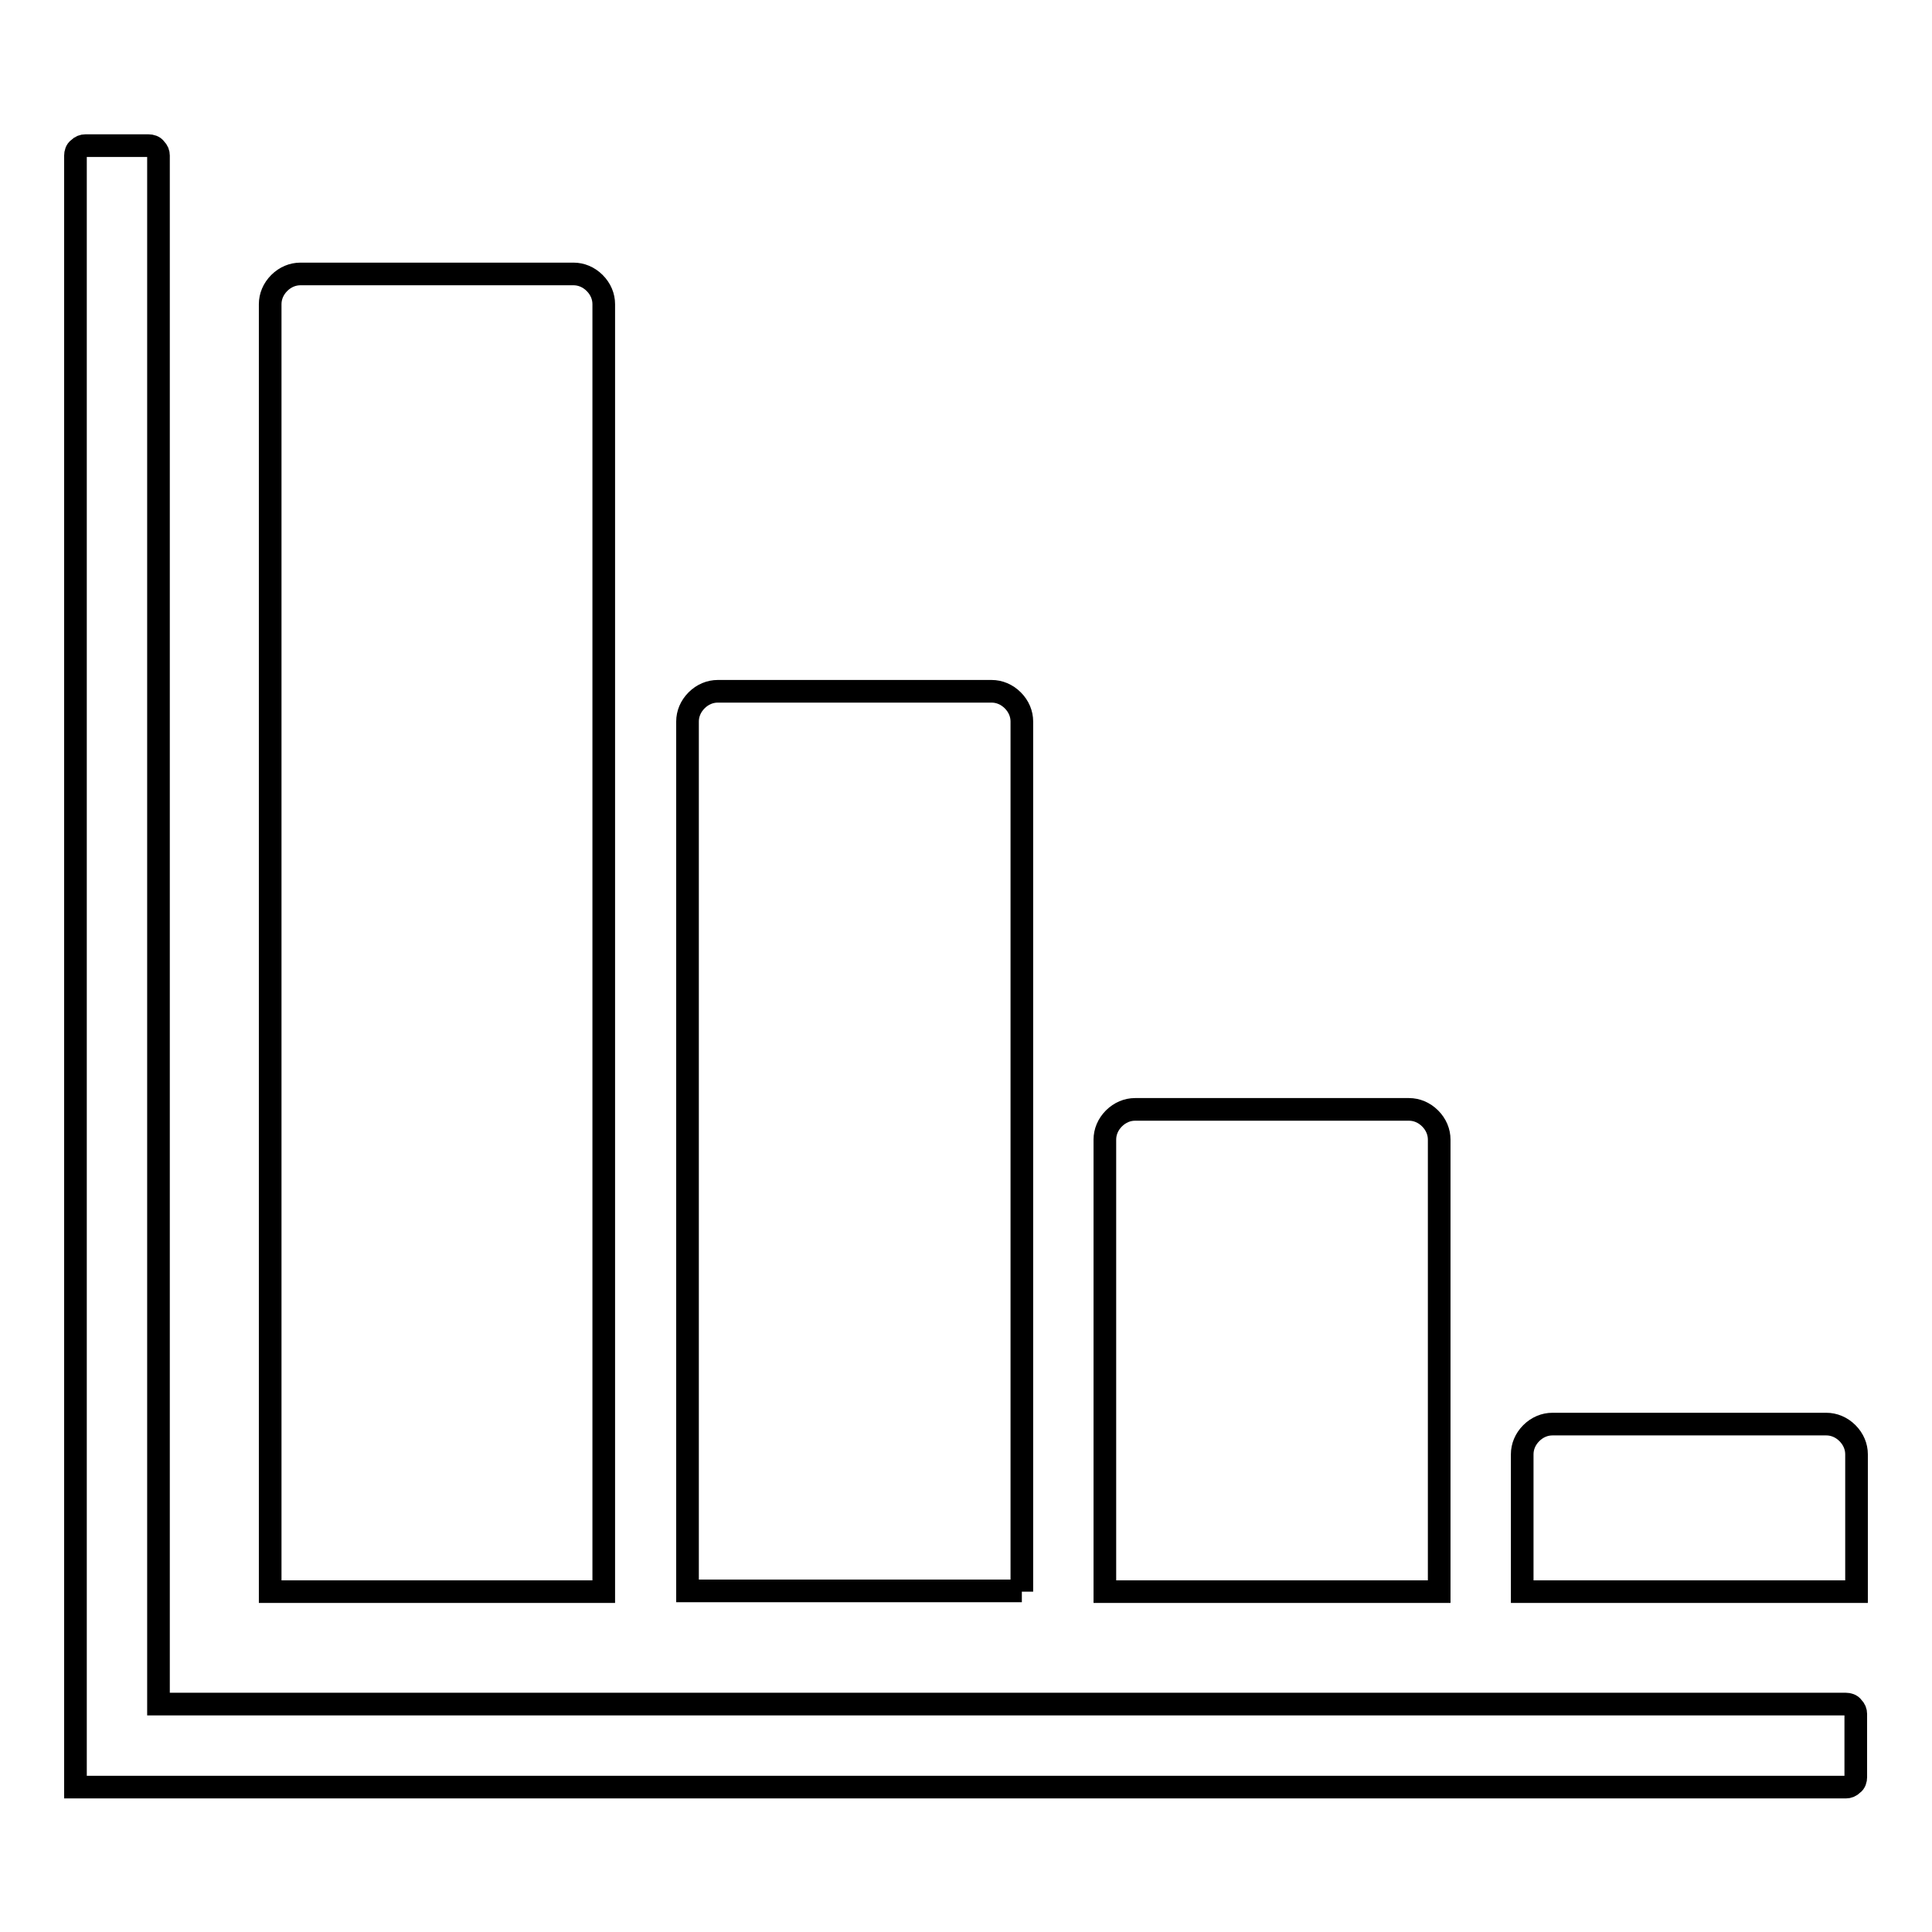
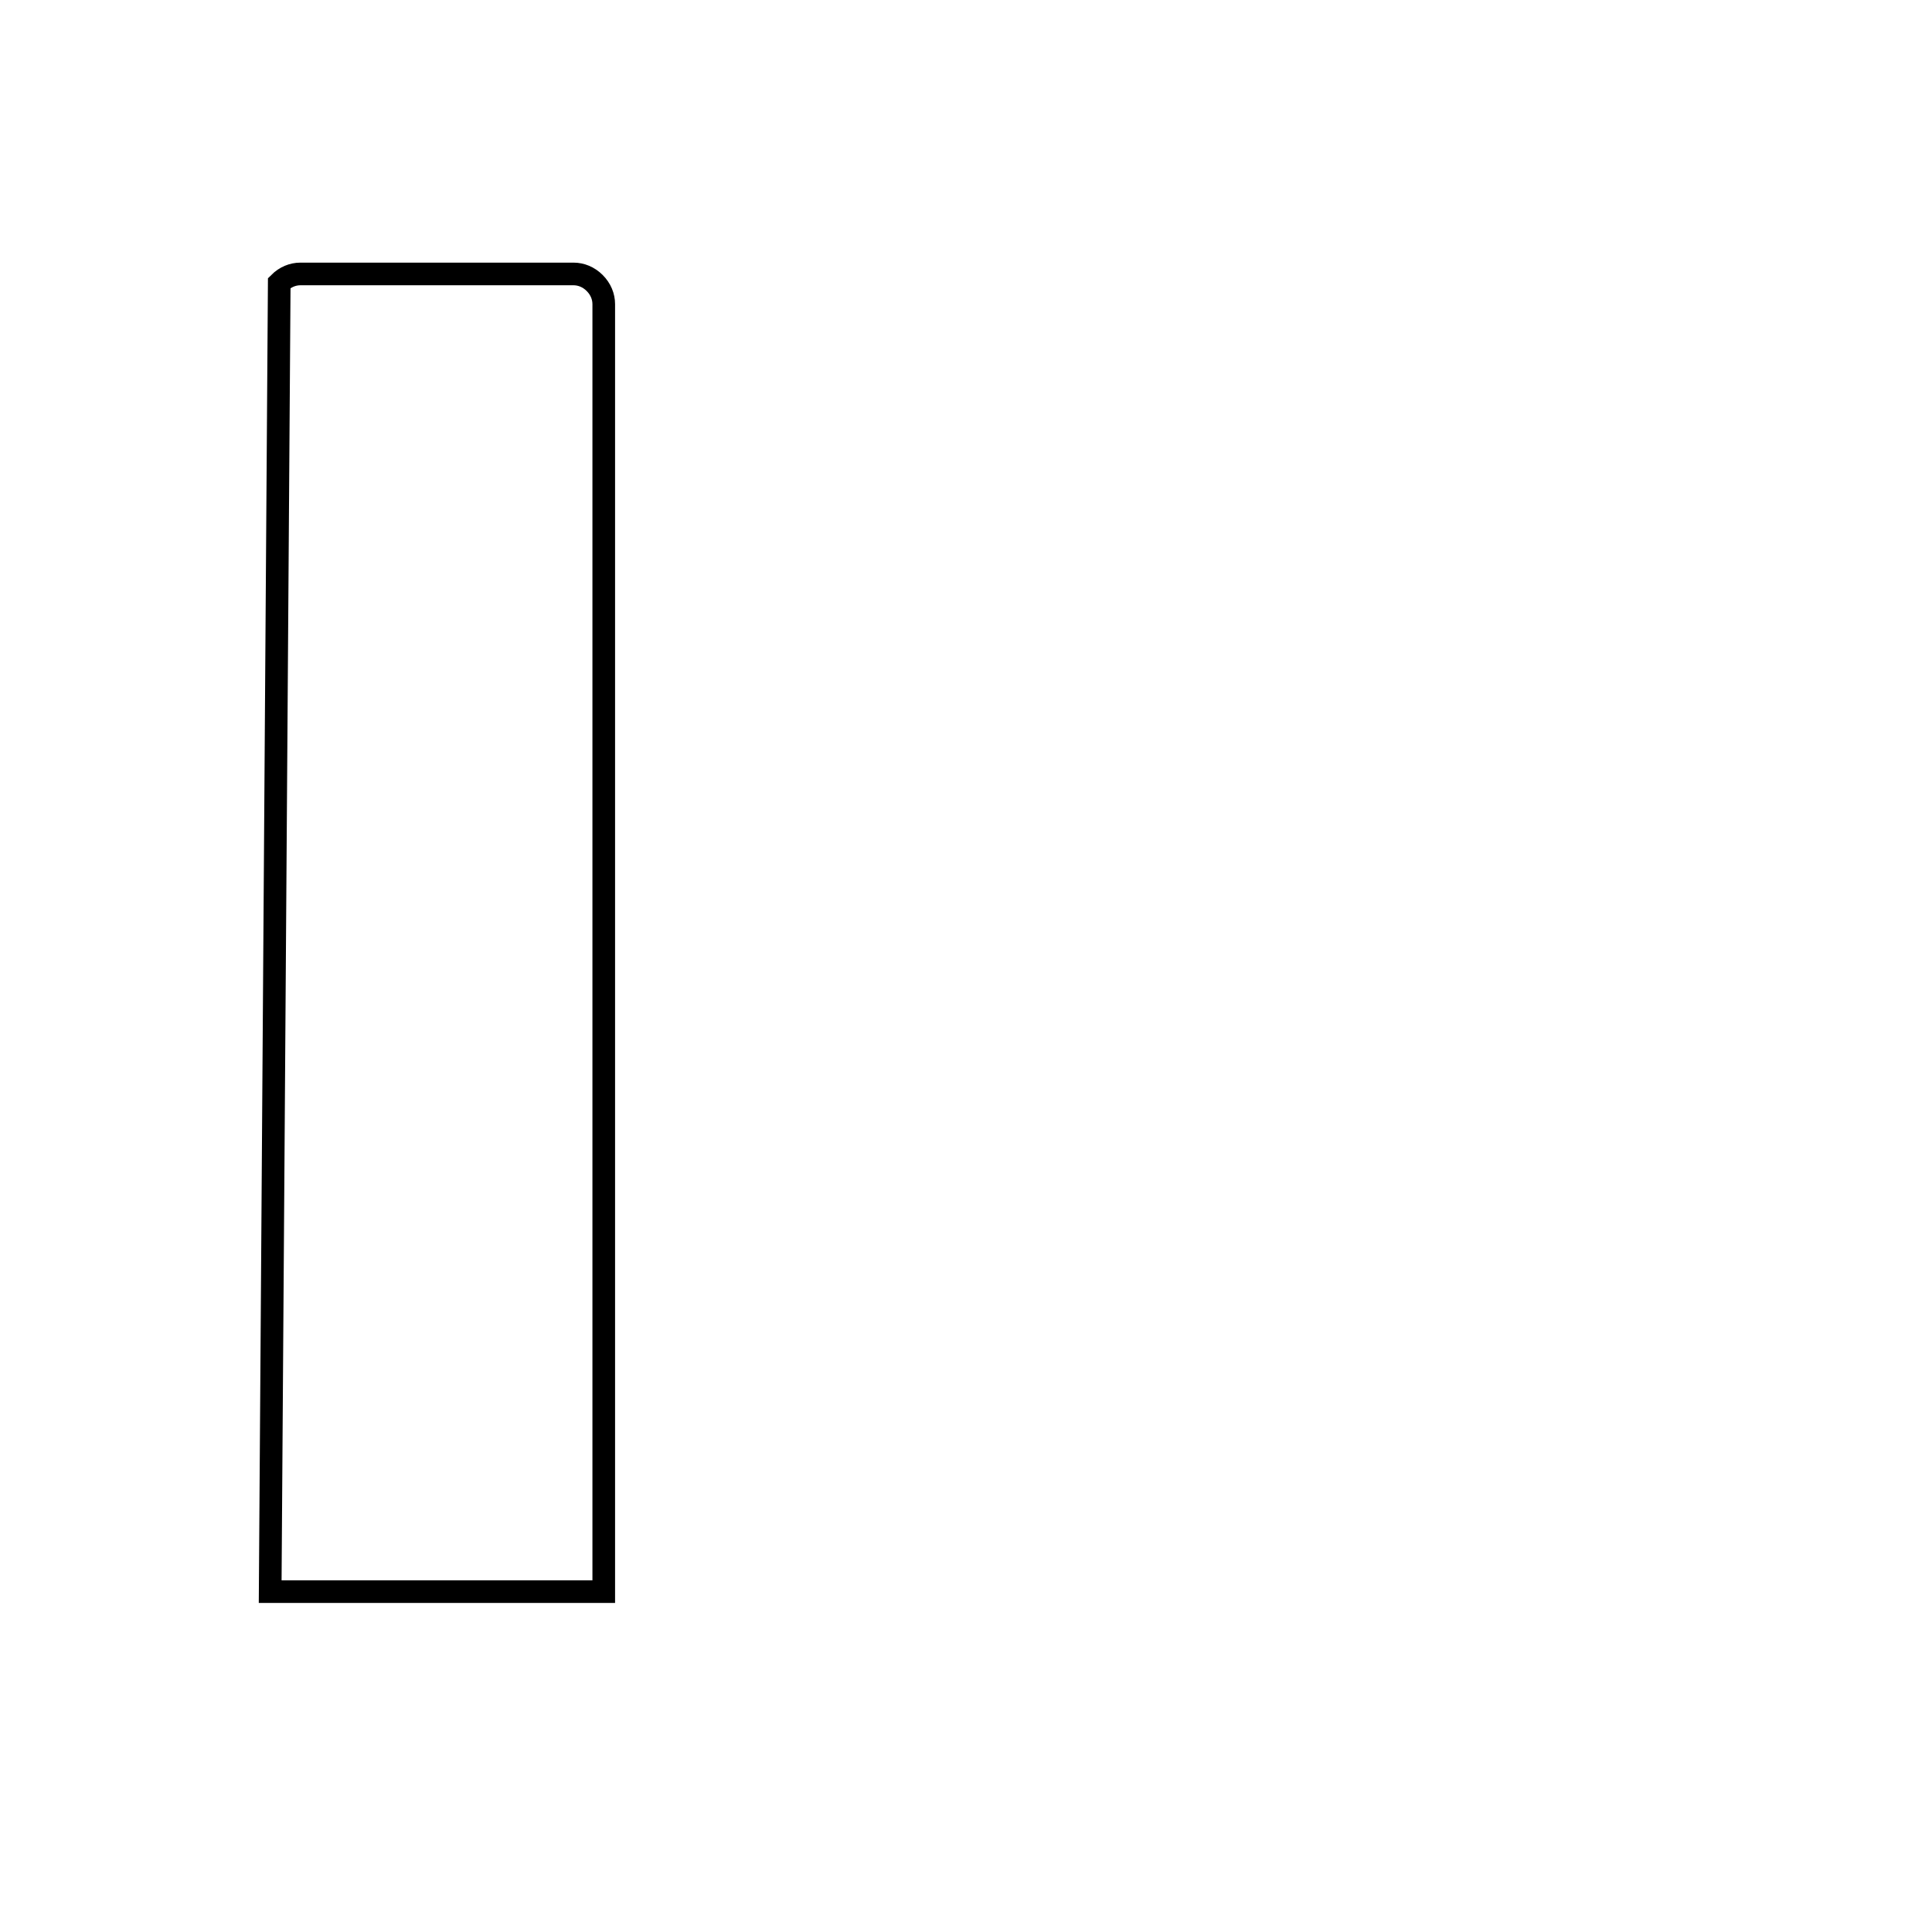
<svg xmlns="http://www.w3.org/2000/svg" version="1.1" x="0px" y="0px" viewBox="0 0 256 256" enable-background="new 0 0 256 256" xml:space="preserve">
  <g>
    <g>
-       <path stroke-width="3" fill-opacity="0" stroke="#000000" d="M10,20.6c0-0.3,0.1-0.7,0.4-0.9c0.3-0.3,0.6-0.4,0.9-0.4h8.4c0.3,0,0.7,0.1,0.9,0.4c0.3,0.3,0.4,0.6,0.4,0.9v205.2h223.6c0.3,0,0.7,0.1,0.9,0.4c0.3,0.3,0.4,0.6,0.4,0.9v8.4c0,0.3-0.1,0.7-0.4,0.9c-0.3,0.3-0.6,0.4-0.9,0.4H10V20.6L10,20.6z" />
-       <path stroke-width="3" fill-opacity="0" stroke="#000000" d="M35.8,210.9h44.2V40.3c0-1-0.4-2-1.2-2.8s-1.8-1.2-2.8-1.2H39.8c-1,0-2,0.4-2.8,1.2c-0.8,0.8-1.2,1.8-1.2,2.8l0,0L35.8,210.9L35.8,210.9z" />
-       <path stroke-width="3" fill-opacity="0" stroke="#000000" d="M135.4,210.9V95.6c0-1-0.4-2-1.2-2.8s-1.8-1.2-2.8-1.2H95.1c-1,0-2,0.4-2.8,1.2c-0.8,0.8-1.2,1.8-1.2,2.8v115.2H135.4z" />
-       <path stroke-width="3" fill-opacity="0" stroke="#000000" d="M190.7,210.9v-59.9c0-1-0.4-2-1.2-2.8c-0.8-0.8-1.8-1.2-2.8-1.2h-36.3c-1,0-2,0.4-2.8,1.2c-0.8,0.8-1.2,1.8-1.2,2.8v59.9H190.7z" />
-       <path stroke-width="3" fill-opacity="0" stroke="#000000" d="M246,210.9v-18.2c0-1-0.4-2-1.2-2.8c-0.8-0.8-1.8-1.2-2.8-1.2h-36.3c-1,0-2,0.4-2.8,1.2c-0.8,0.8-1.2,1.8-1.2,2.8v18.2H246z" />
+       <path stroke-width="3" fill-opacity="0" stroke="#000000" d="M35.8,210.9h44.2V40.3c0-1-0.4-2-1.2-2.8s-1.8-1.2-2.8-1.2H39.8c-1,0-2,0.4-2.8,1.2l0,0L35.8,210.9L35.8,210.9z" />
    </g>
  </g>
</svg>